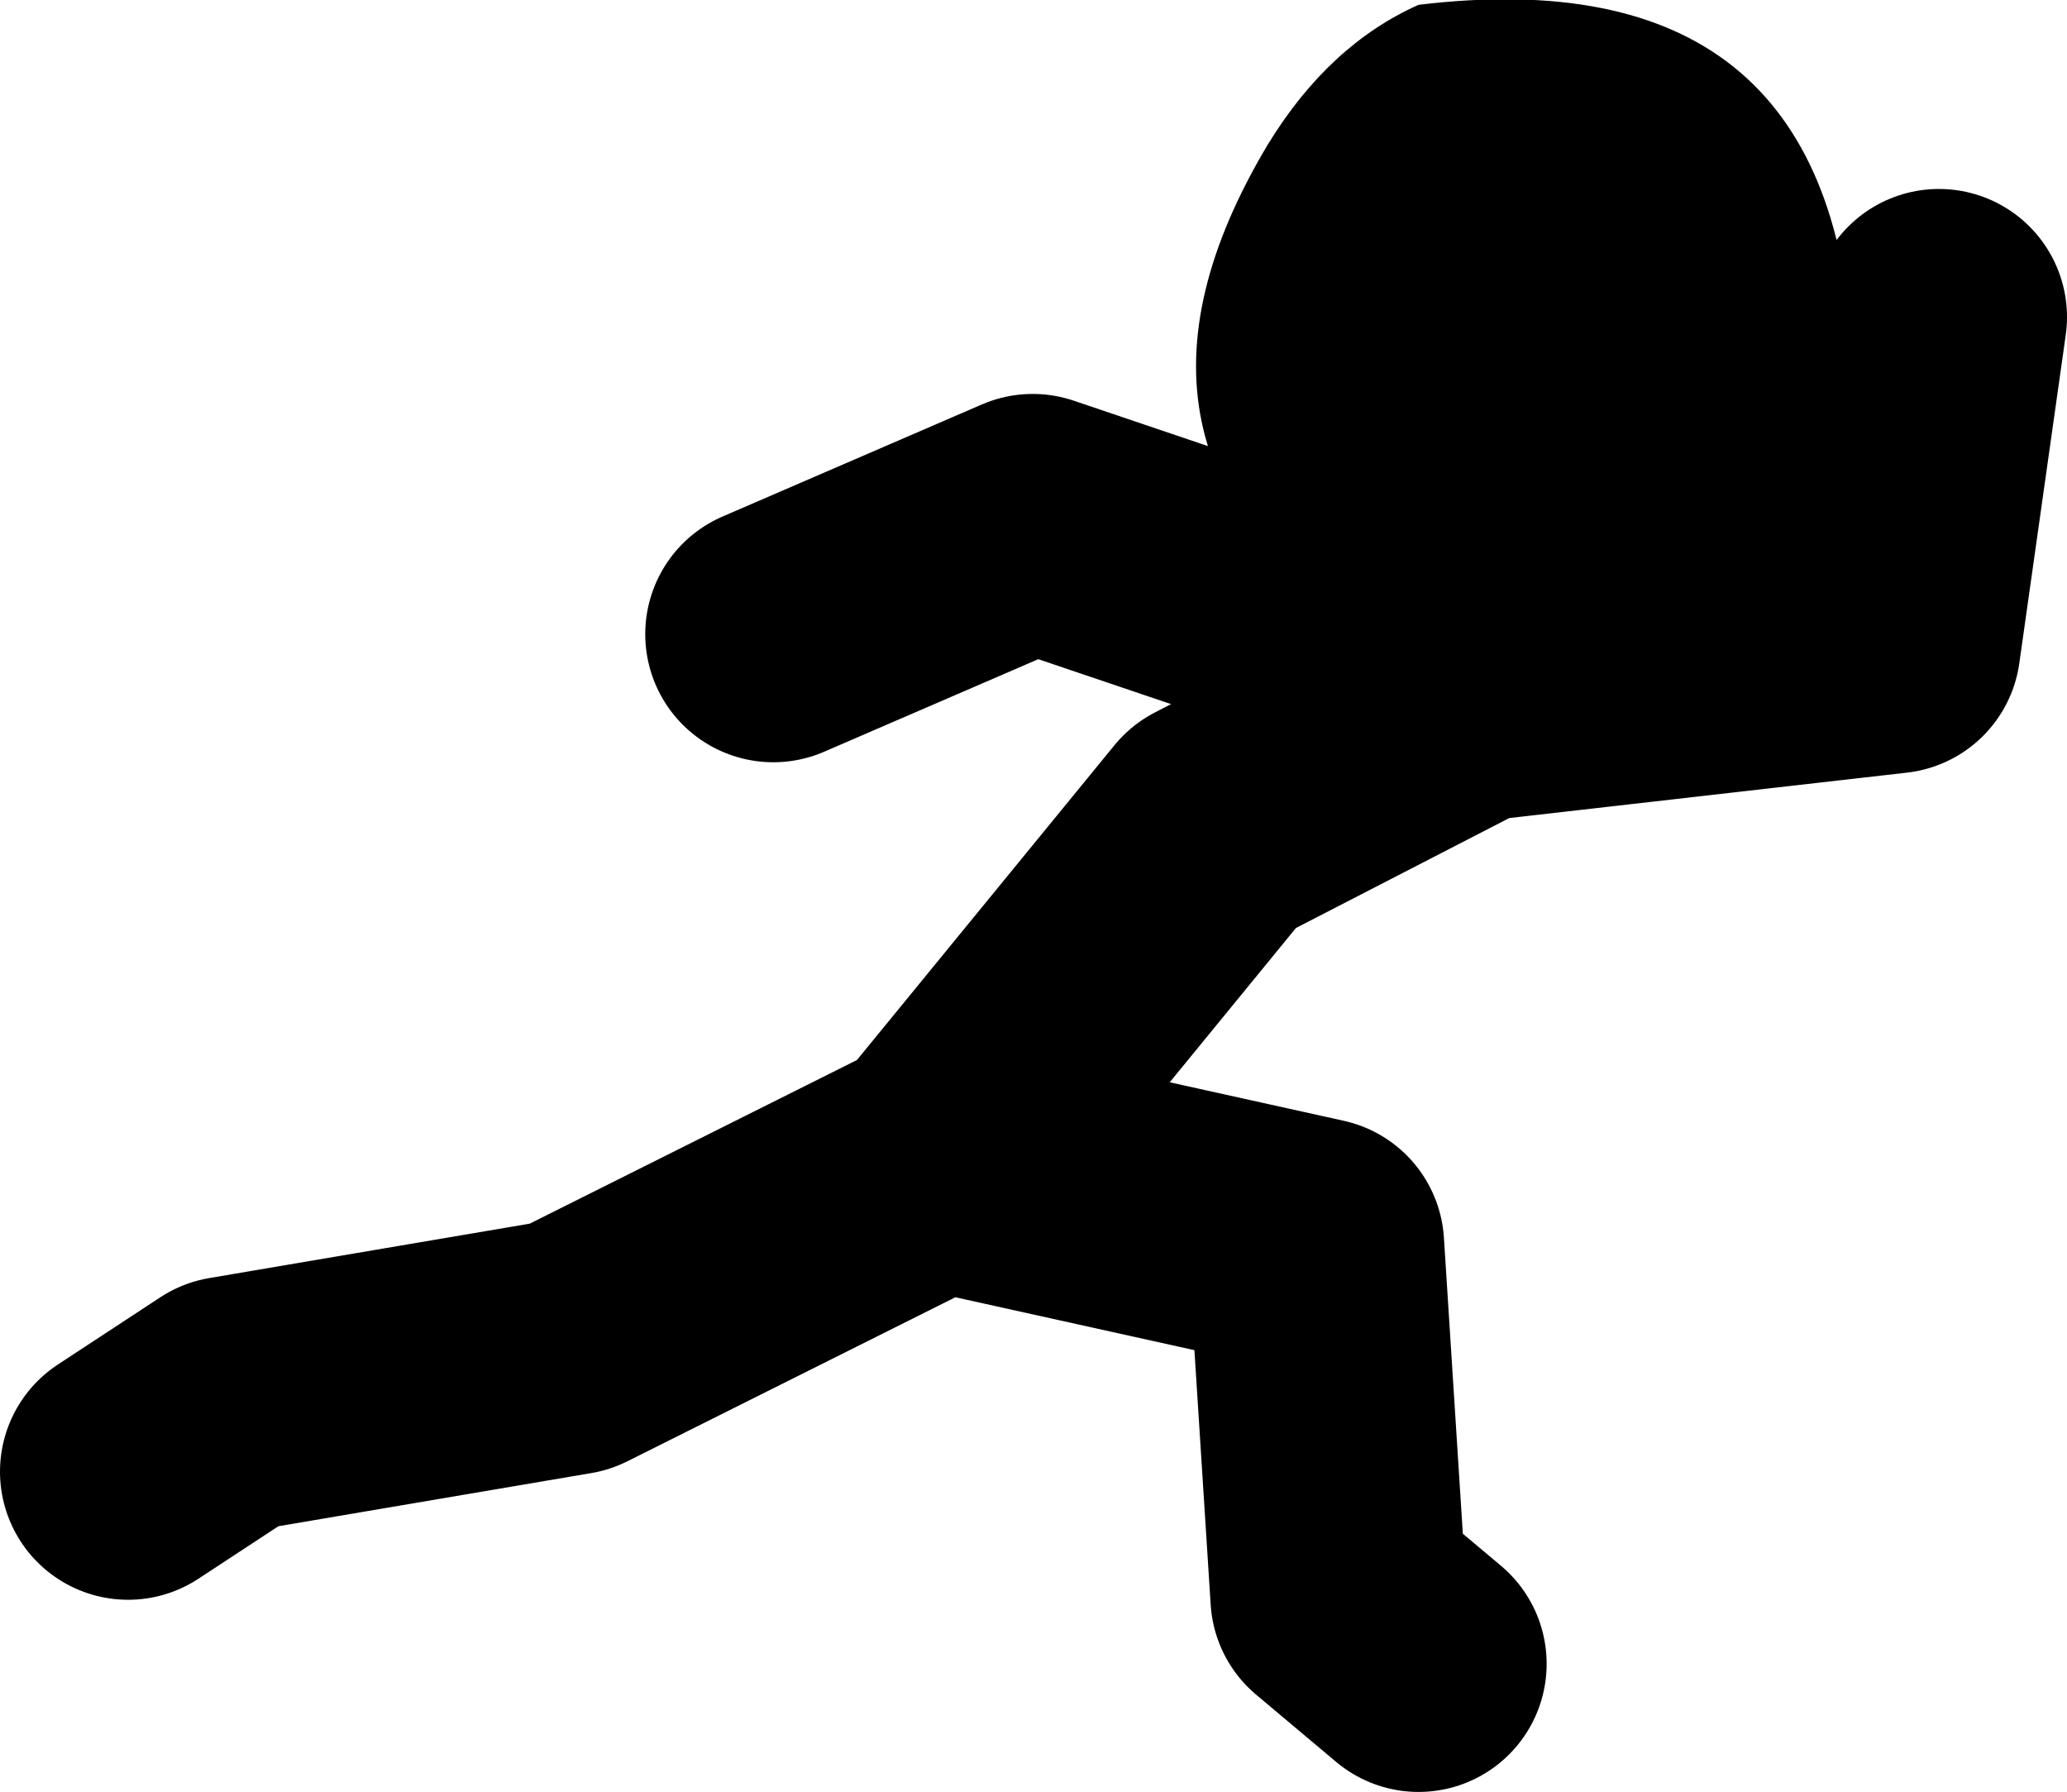
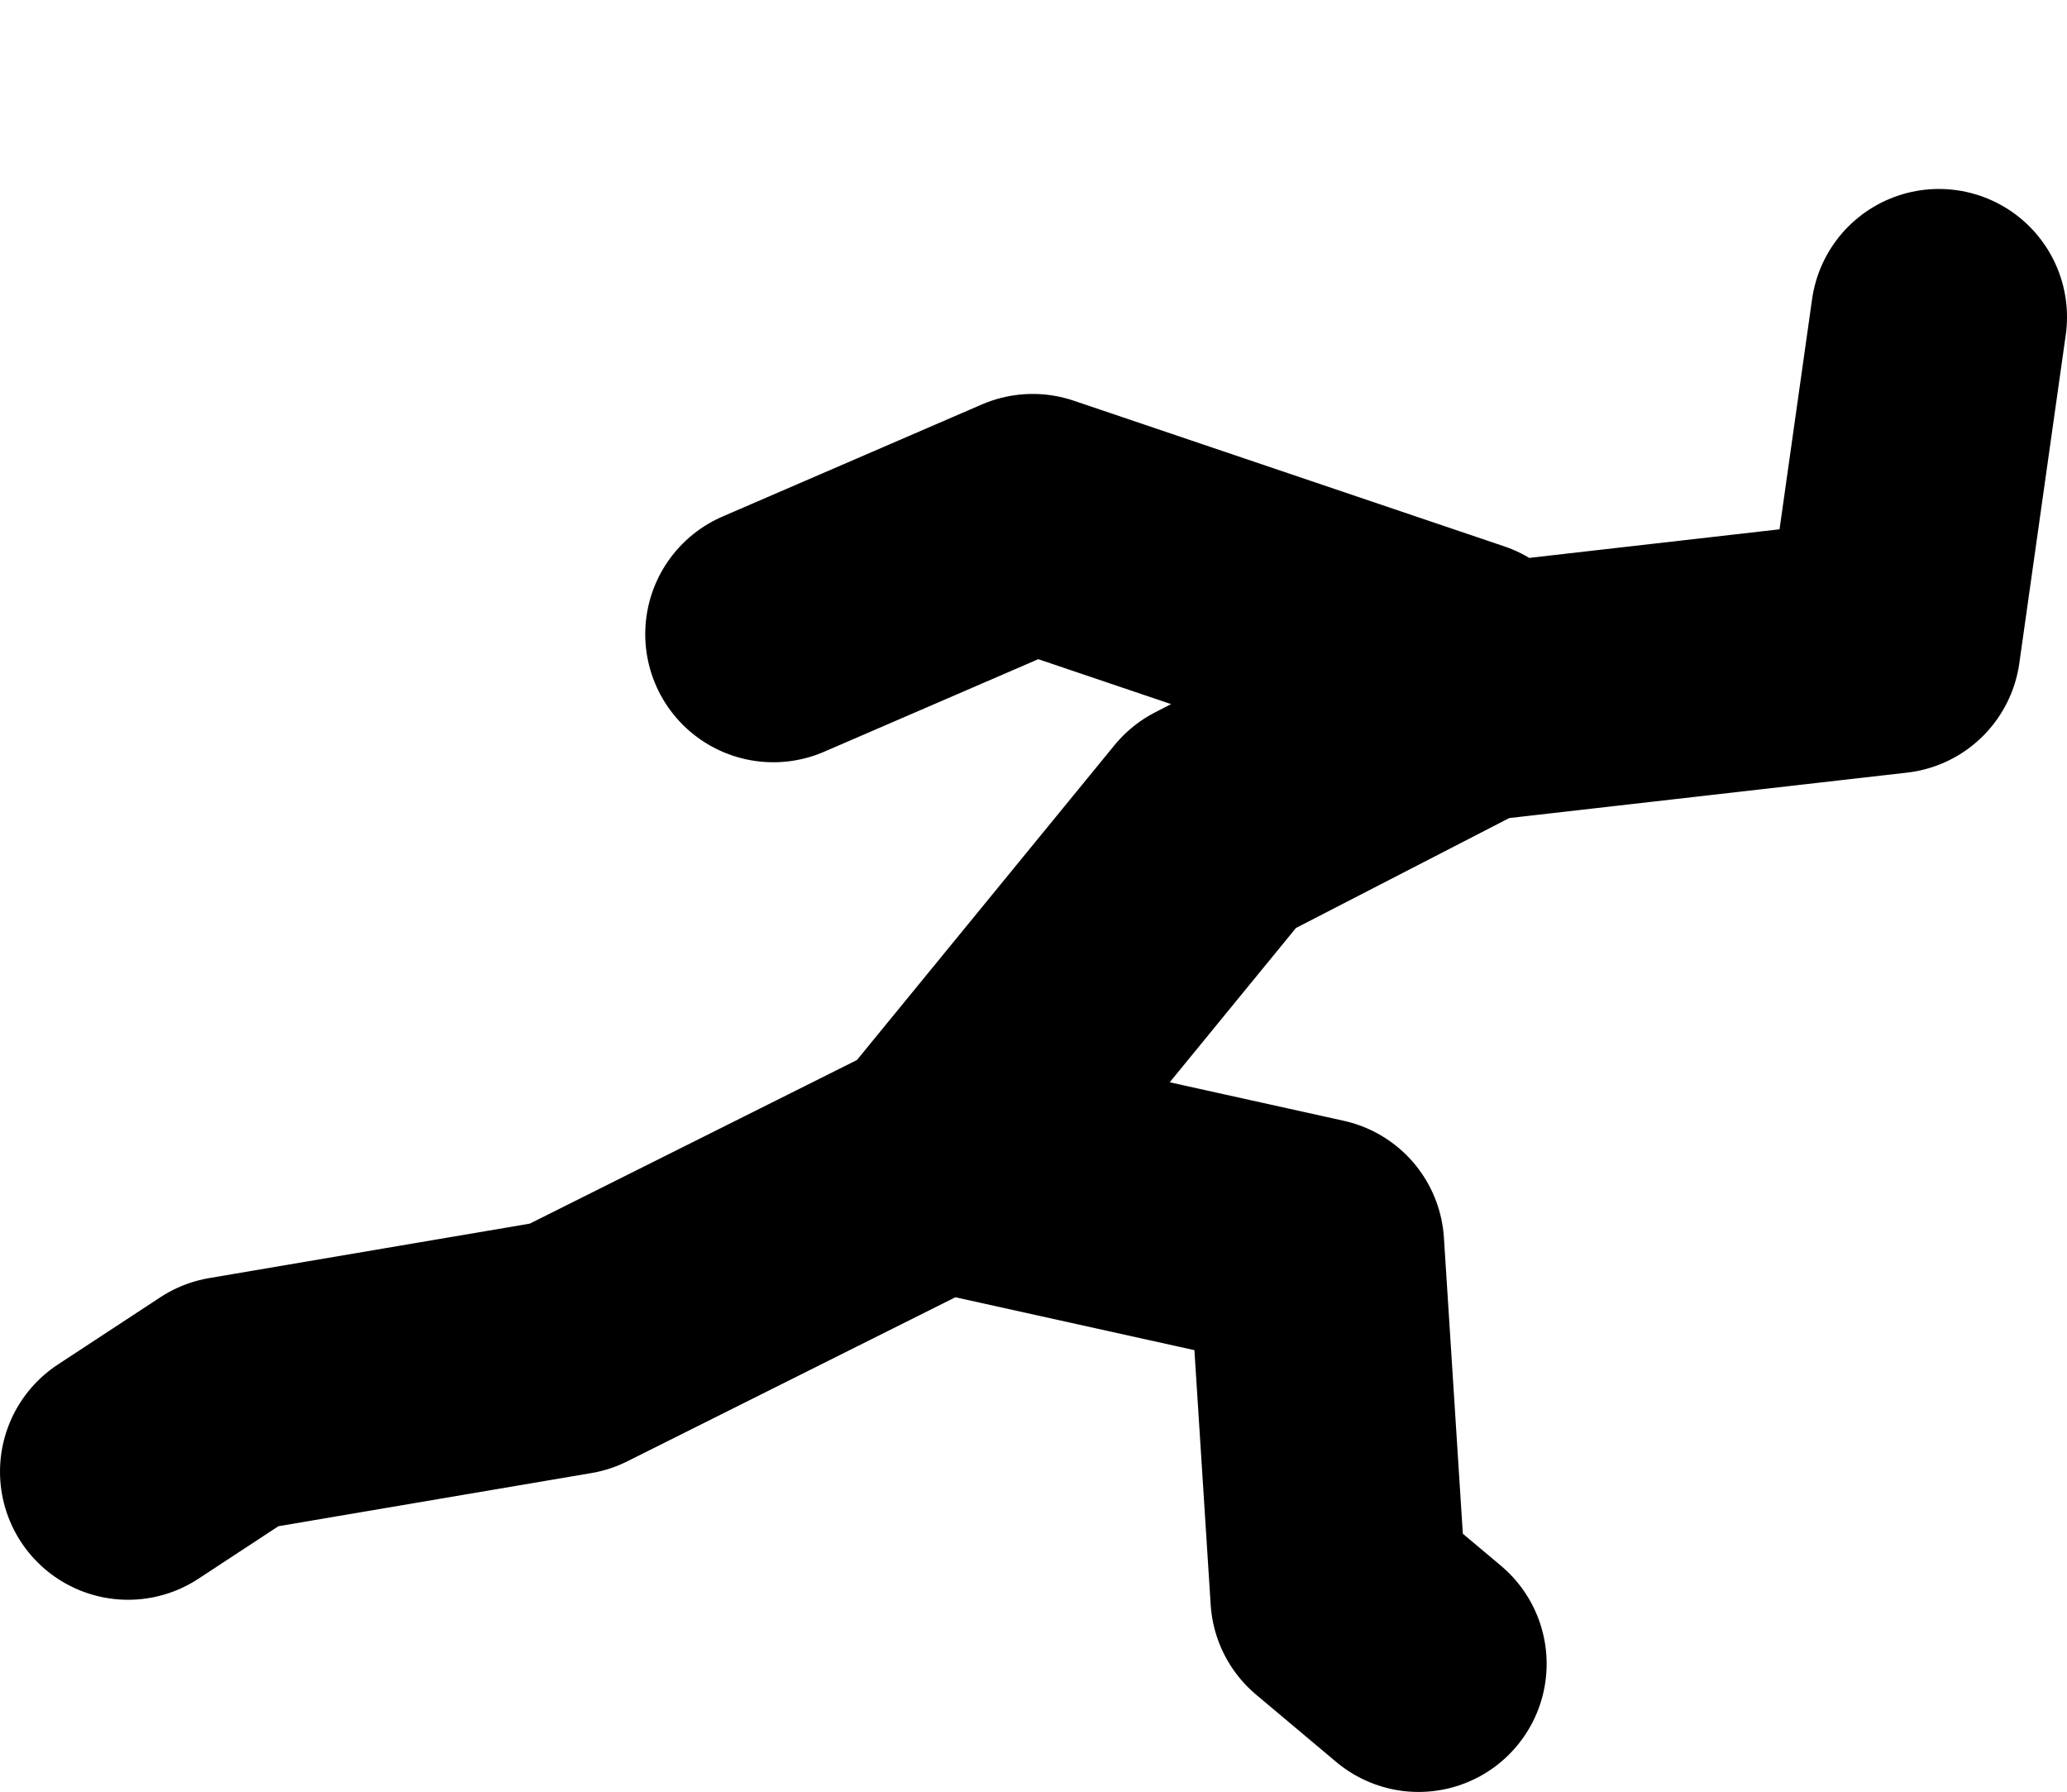
<svg xmlns="http://www.w3.org/2000/svg" height="55.95px" width="64.55px">
  <g transform="matrix(1.0, 0.0, 0.0, 1.0, 473.95, -28.8)">
    <path d="M-427.55 50.4 L-414.85 48.95 -413.4 38.7 M-444.85 65.2 L-456.15 70.85 -466.75 72.65 -469.95 74.75 M-444.15 65.2 L-432.85 67.7 -432.15 78.65 -429.65 80.75 M-444.15 64.5 L-436.05 54.6 -427.9 50.4 M-428.25 49.65 L-441.7 45.1 -449.8 48.6" fill="none" stroke="#000000" stroke-linecap="round" stroke-linejoin="round" stroke-width="8.0" />
-     <path d="M-416.1 39.8 Q-415.8 46.15 -420.95 49.15 -426.05 52.1 -431.15 48.75 -440.1 42.9 -434.35 33.3 -432.45 30.2 -429.65 28.95 -416.75 27.4 -416.1 39.8" fill="#000000" fill-rule="evenodd" stroke="none" />
  </g>
</svg>